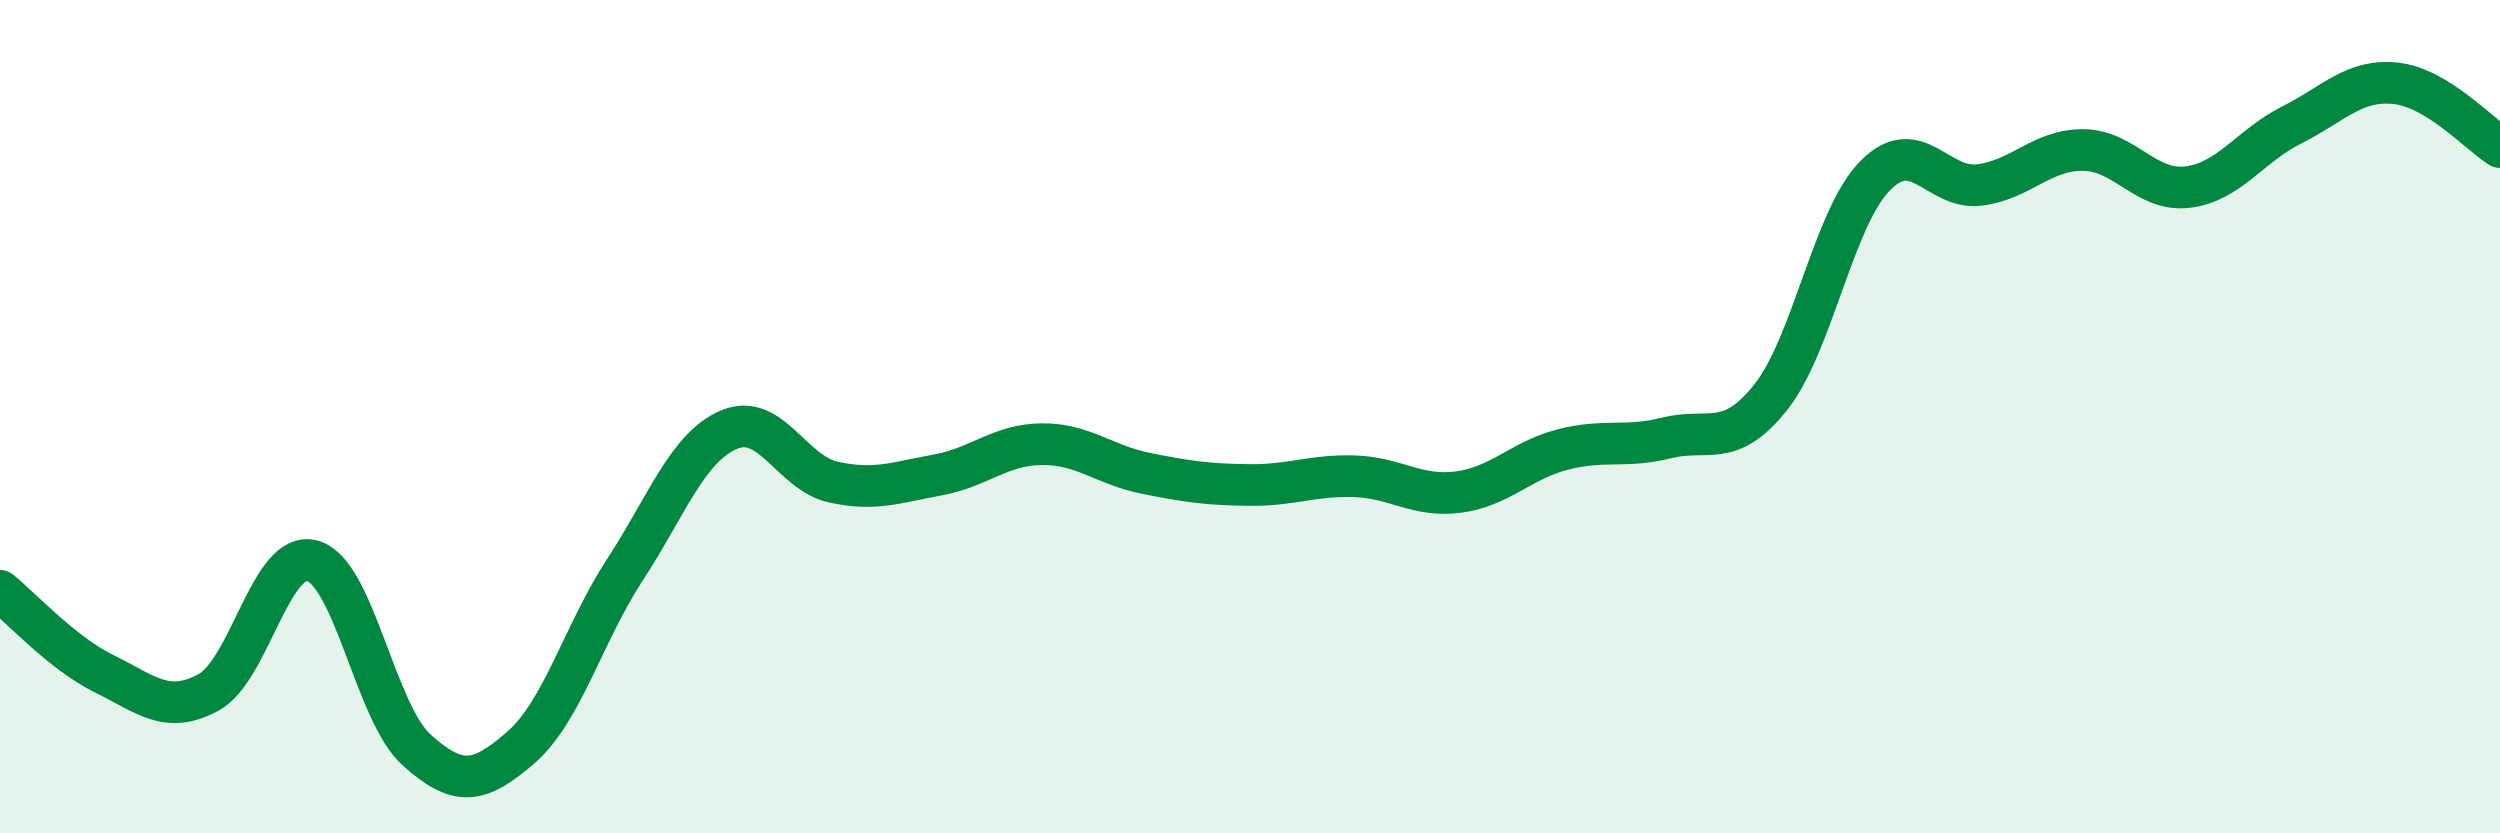
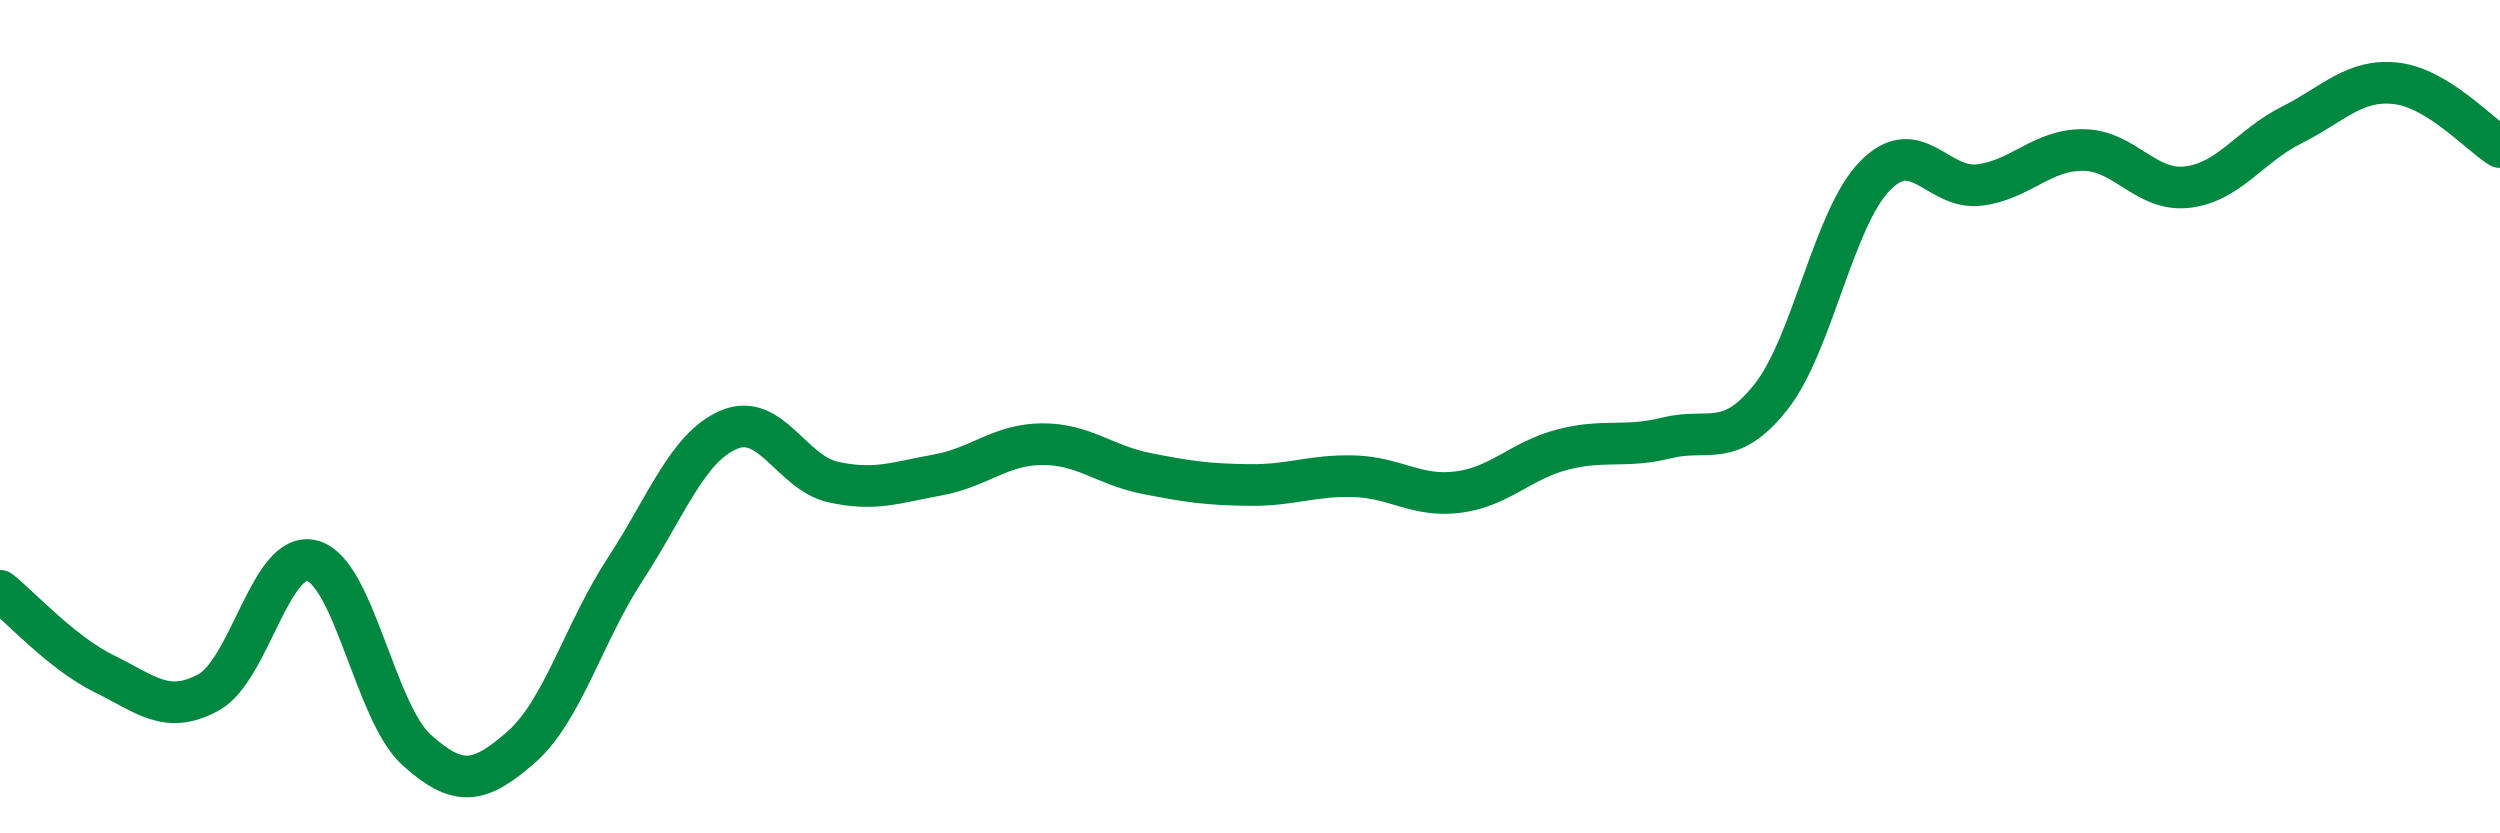
<svg xmlns="http://www.w3.org/2000/svg" width="60" height="20" viewBox="0 0 60 20">
-   <path d="M 0,14.18 C 0.5,14.58 1.5,15.68 2.5,16.17 C 3.5,16.66 4,17.16 5,16.62 C 6,16.08 6.5,13.18 7.5,13.46 C 8.5,13.74 9,17.1 10,18 C 11,18.9 11.5,18.81 12.5,17.94 C 13.5,17.07 14,15.2 15,13.67 C 16,12.14 16.5,10.73 17.5,10.31 C 18.5,9.89 19,11.35 20,11.57 C 21,11.79 21.5,11.58 22.5,11.4 C 23.5,11.22 24,10.67 25,10.66 C 26,10.65 26.5,11.16 27.5,11.36 C 28.5,11.56 29,11.63 30,11.64 C 31,11.65 31.5,11.4 32.5,11.43 C 33.5,11.46 34,11.94 35,11.81 C 36,11.68 36.5,11.05 37.5,10.79 C 38.5,10.53 39,10.76 40,10.51 C 41,10.26 41.5,10.79 42.5,9.53 C 43.5,8.27 44,5.24 45,4.22 C 46,3.2 46.5,4.56 47.5,4.44 C 48.5,4.32 49,3.59 50,3.6 C 51,3.61 51.5,4.61 52.5,4.49 C 53.5,4.37 54,3.5 55,3 C 56,2.5 56.5,1.89 57.5,2 C 58.5,2.11 59.5,3.22 60,3.53L60 20L0 20Z" fill="#008740" opacity="0.1" stroke-linecap="round" stroke-linejoin="round" />
  <path d="M 0,14.18 C 0.5,14.58 1.5,15.68 2.5,16.17 C 3.5,16.66 4,17.16 5,16.62 C 6,16.08 6.5,13.18 7.5,13.46 C 8.5,13.74 9,17.1 10,18 C 11,18.9 11.5,18.81 12.5,17.94 C 13.5,17.07 14,15.2 15,13.67 C 16,12.14 16.5,10.73 17.5,10.31 C 18.5,9.89 19,11.35 20,11.57 C 21,11.79 21.5,11.58 22.5,11.4 C 23.5,11.22 24,10.67 25,10.66 C 26,10.65 26.5,11.16 27.5,11.36 C 28.5,11.56 29,11.63 30,11.64 C 31,11.65 31.5,11.4 32.5,11.43 C 33.5,11.46 34,11.94 35,11.81 C 36,11.68 36.5,11.05 37.5,10.79 C 38.5,10.53 39,10.76 40,10.51 C 41,10.26 41.5,10.79 42.5,9.53 C 43.5,8.27 44,5.24 45,4.22 C 46,3.2 46.5,4.56 47.5,4.44 C 48.5,4.32 49,3.59 50,3.6 C 51,3.61 51.5,4.61 52.5,4.49 C 53.5,4.37 54,3.5 55,3 C 56,2.5 56.5,1.89 57.5,2 C 58.5,2.11 59.5,3.22 60,3.53" stroke="#008740" stroke-width="1" fill="none" stroke-linecap="round" stroke-linejoin="round" />
</svg>